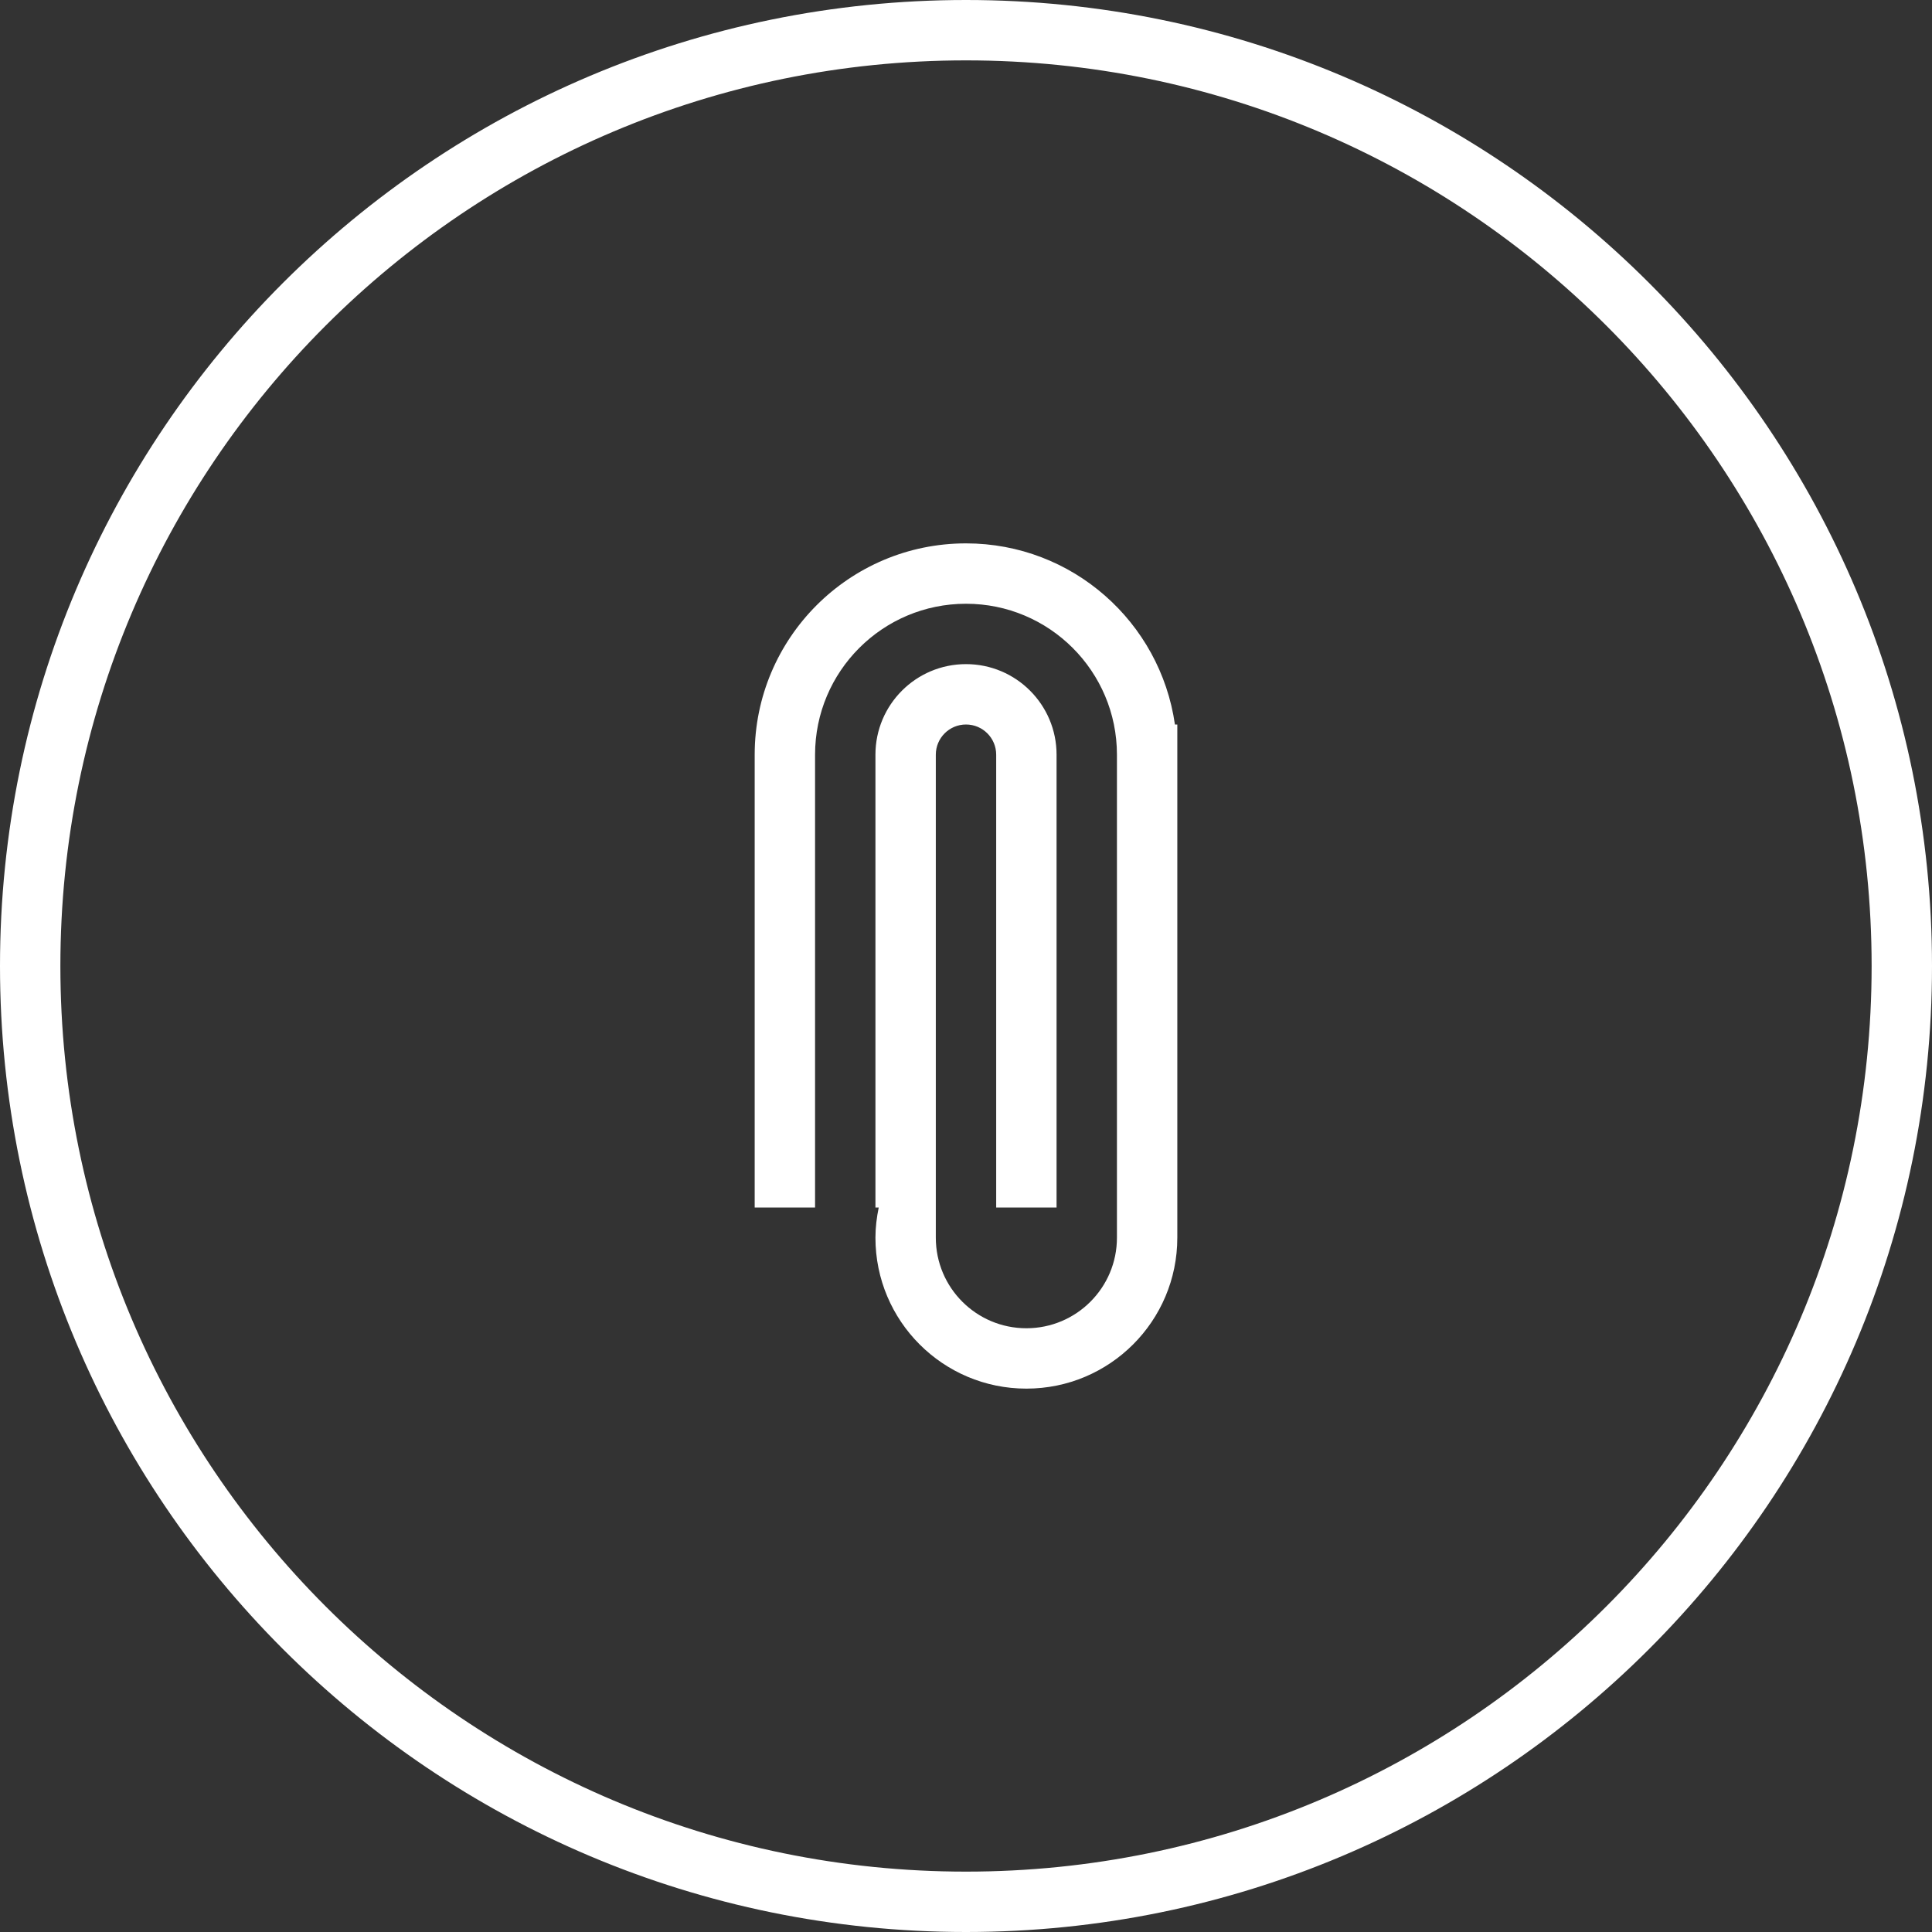
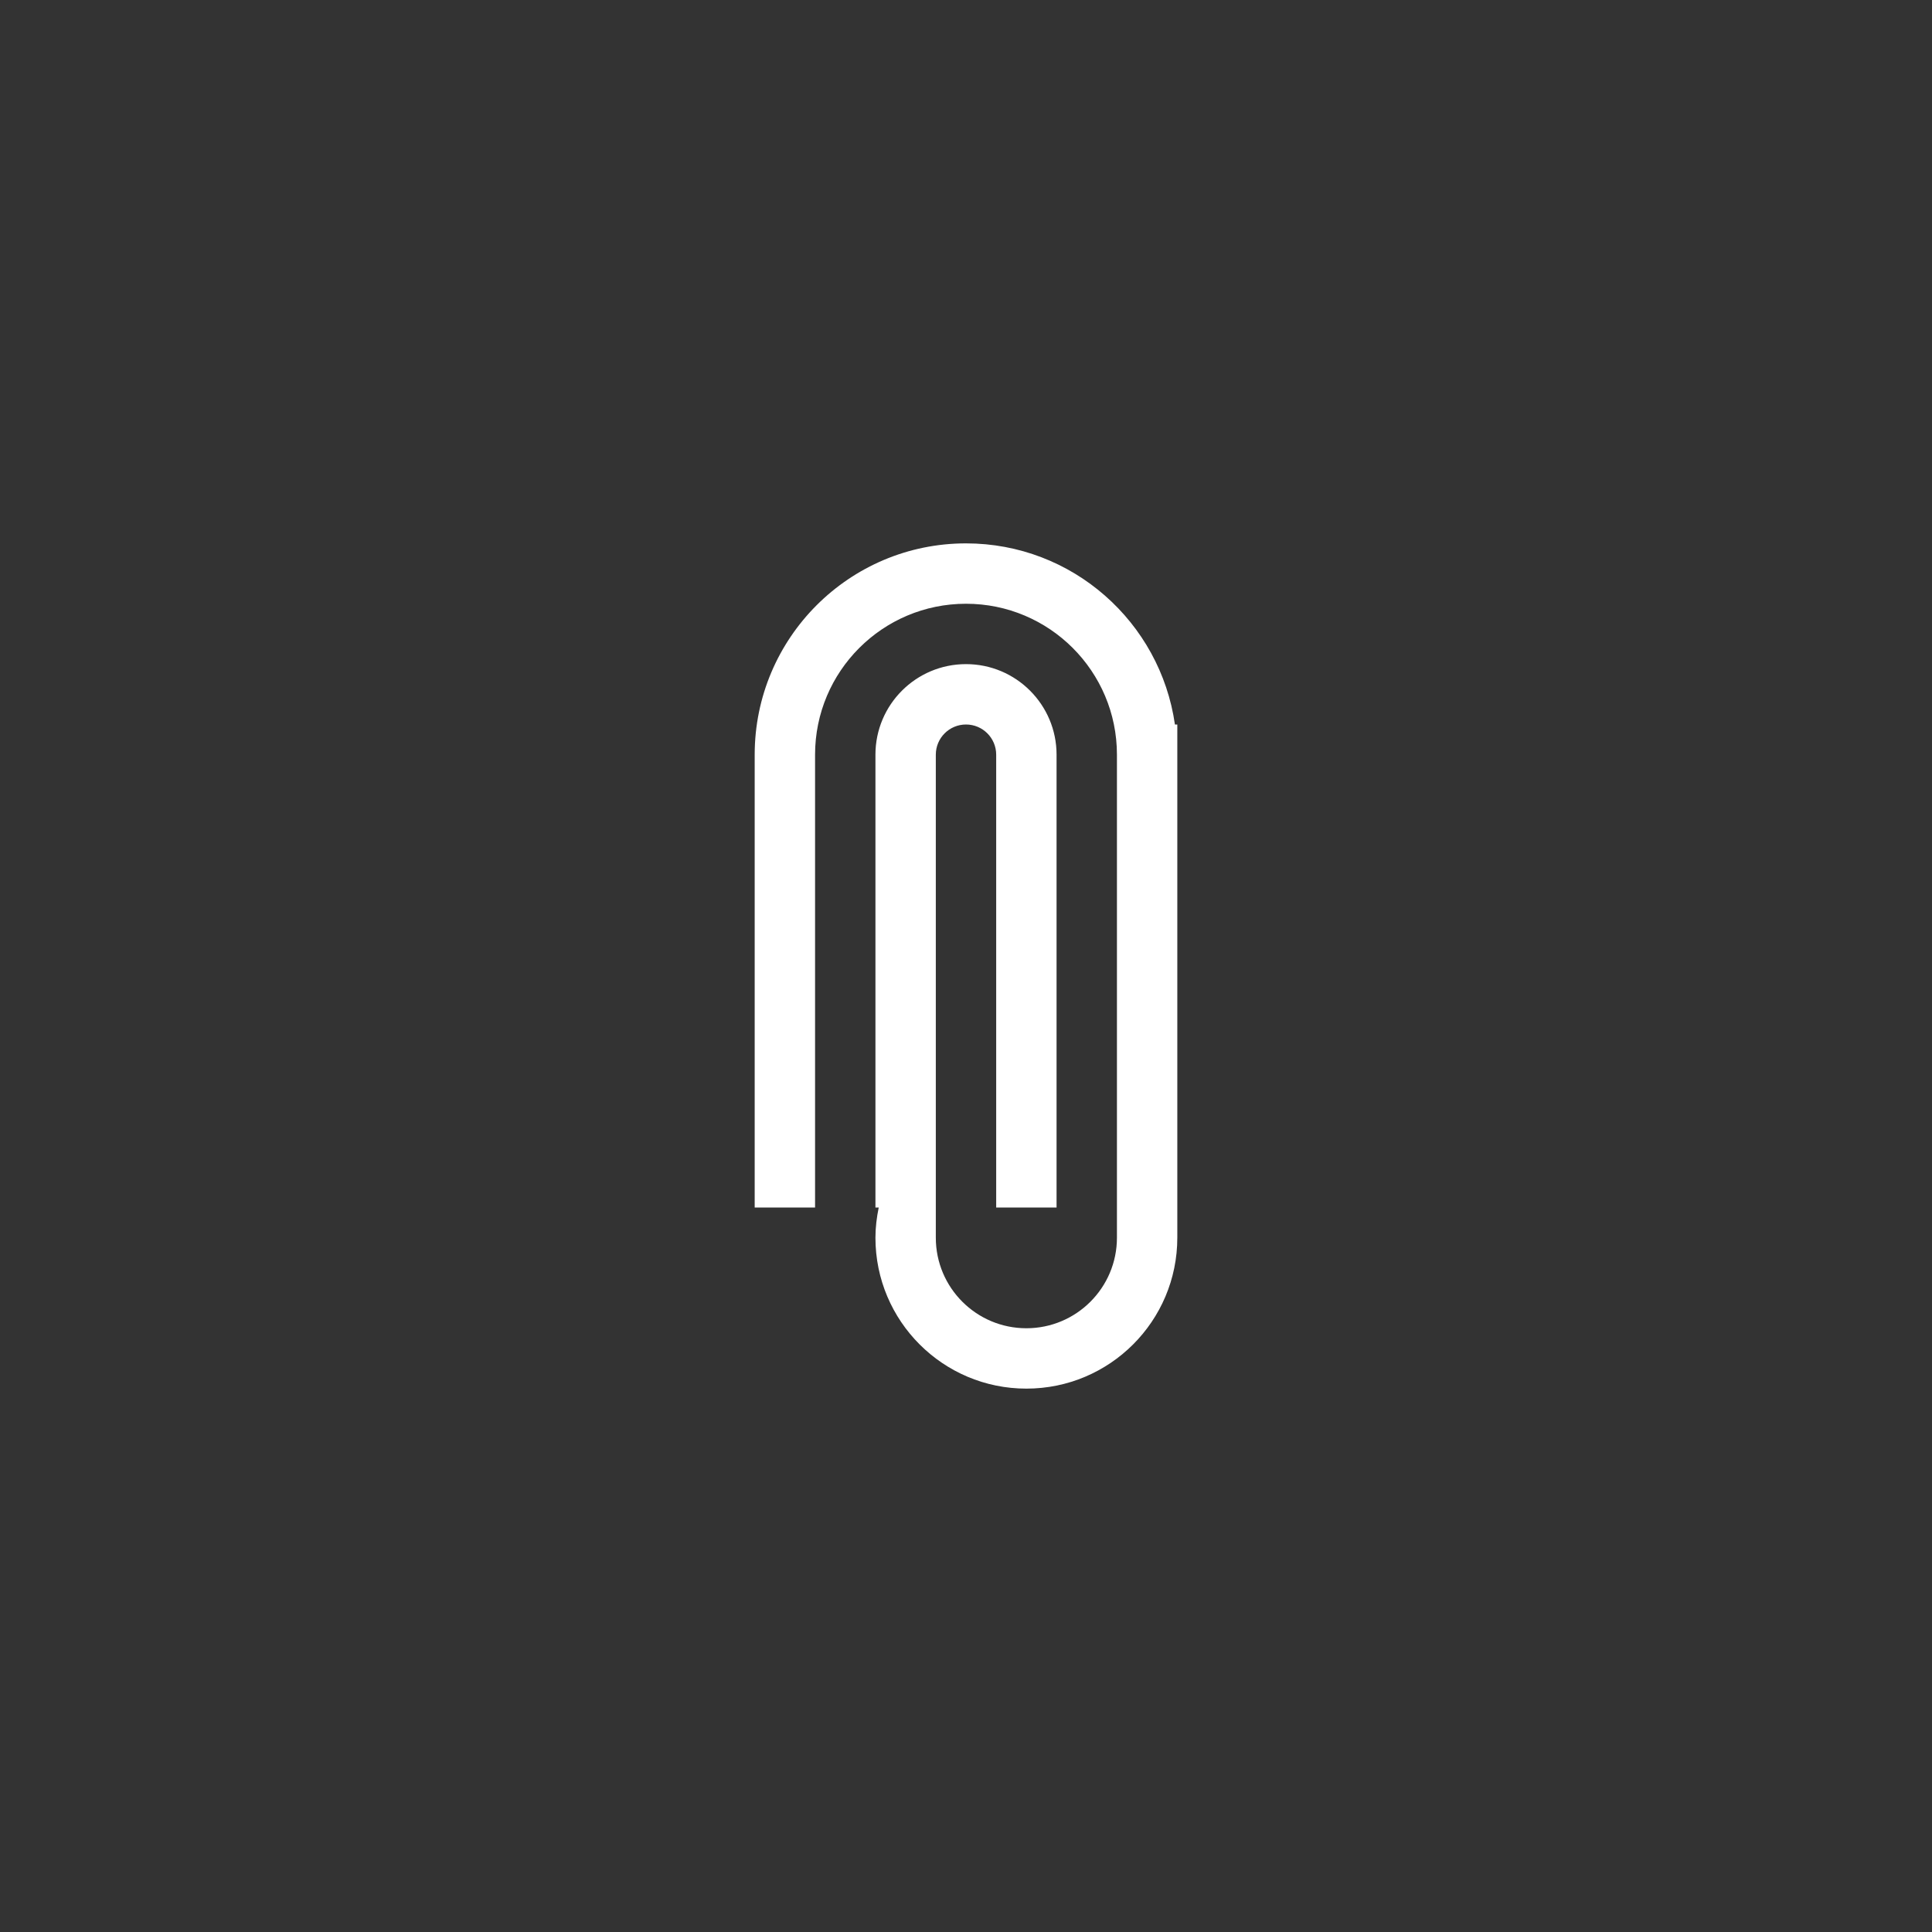
<svg xmlns="http://www.w3.org/2000/svg" version="1.1" id="Capa_1" x="0px" y="0px" width="512px" height="512px" viewBox="0 0 64 64" style="enable-background:new 0 0 64 64;" xml:space="preserve">
  <rect x="0" y="0" width="64" height="64" fill="#333333" stroke="none" />
  <g>
    <g>
      <g id="circle_78_">
        <g>
-           <path d="M32,0C14.327,0,0,14.327,0,32c0,17.674,14.327,32,32,32s32-14.326,32-32C64,14.327,49.673,0,32,0z M32,62      C15.432,62,2,48.568,2,32C2,15.432,15.432,2,32,2c16.568,0,30,13.432,30,30C62,48.568,48.568,62,32,62z" fill="#FFFFFF" />
-         </g>
+           </g>
      </g>
      <g id="Ellipse_12">
        <g>
          <path d="M38.921,24c-0.485-3.391-3.396-6-6.921-6c-3.866,0-7,3.134-7,7v15h2V25c0-2.762,2.238-5,5-5c2.762,0,5,2.238,5,5v16      c0,1.657-1.343,3-3,3s-3-1.343-3-3V25c0-0.552,0.447-1,1-1c0.553,0,1,0.448,1,1v15h2V25c0-1.657-1.343-3-3-3s-3,1.343-3,3v15      h0.109C29.043,40.323,29,40.656,29,41c0,2.762,2.238,5,5,5c2.762,0,5-2.238,5-5V24H38.921z" fill="#FFFFFF" />
        </g>
      </g>
    </g>
  </g>
  <g>
</g>
  <g>
</g>
  <g>
</g>
  <g>
</g>
  <g>
</g>
  <g>
</g>
  <g>
</g>
  <g>
</g>
  <g>
</g>
  <g>
</g>
  <g>
</g>
  <g>
</g>
  <g>
</g>
  <g>
</g>
  <g>
</g>
</svg>